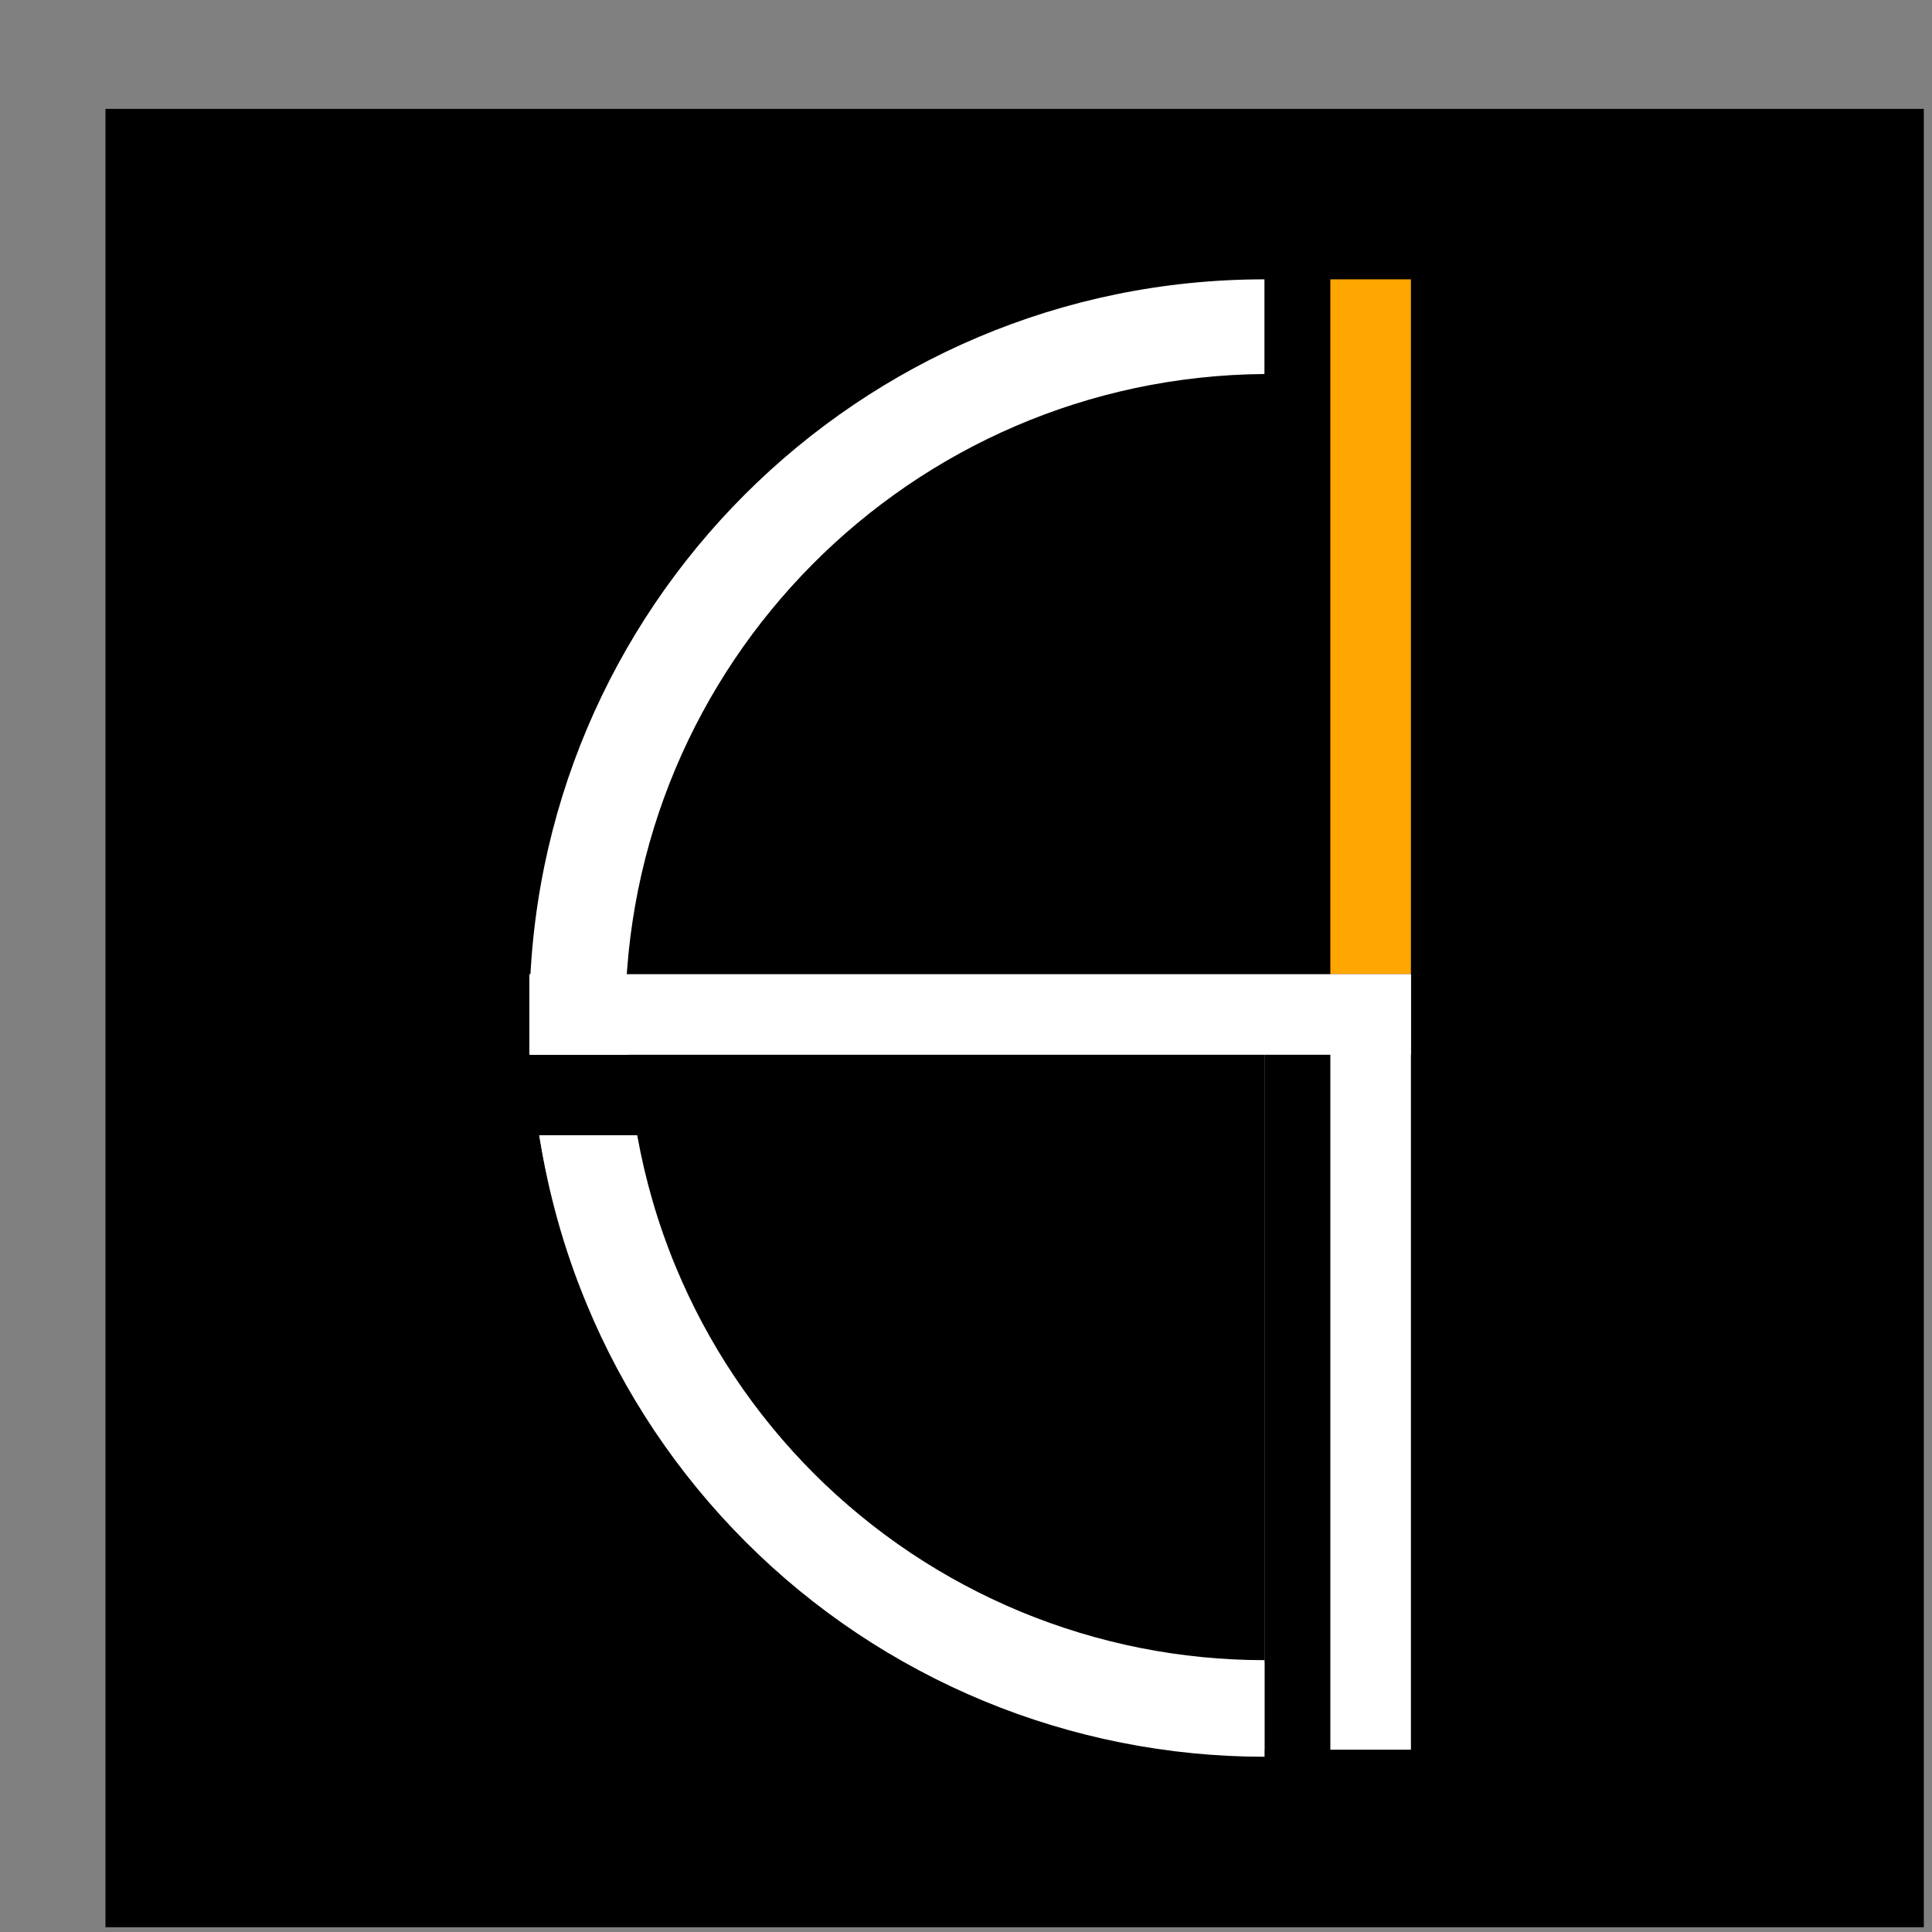
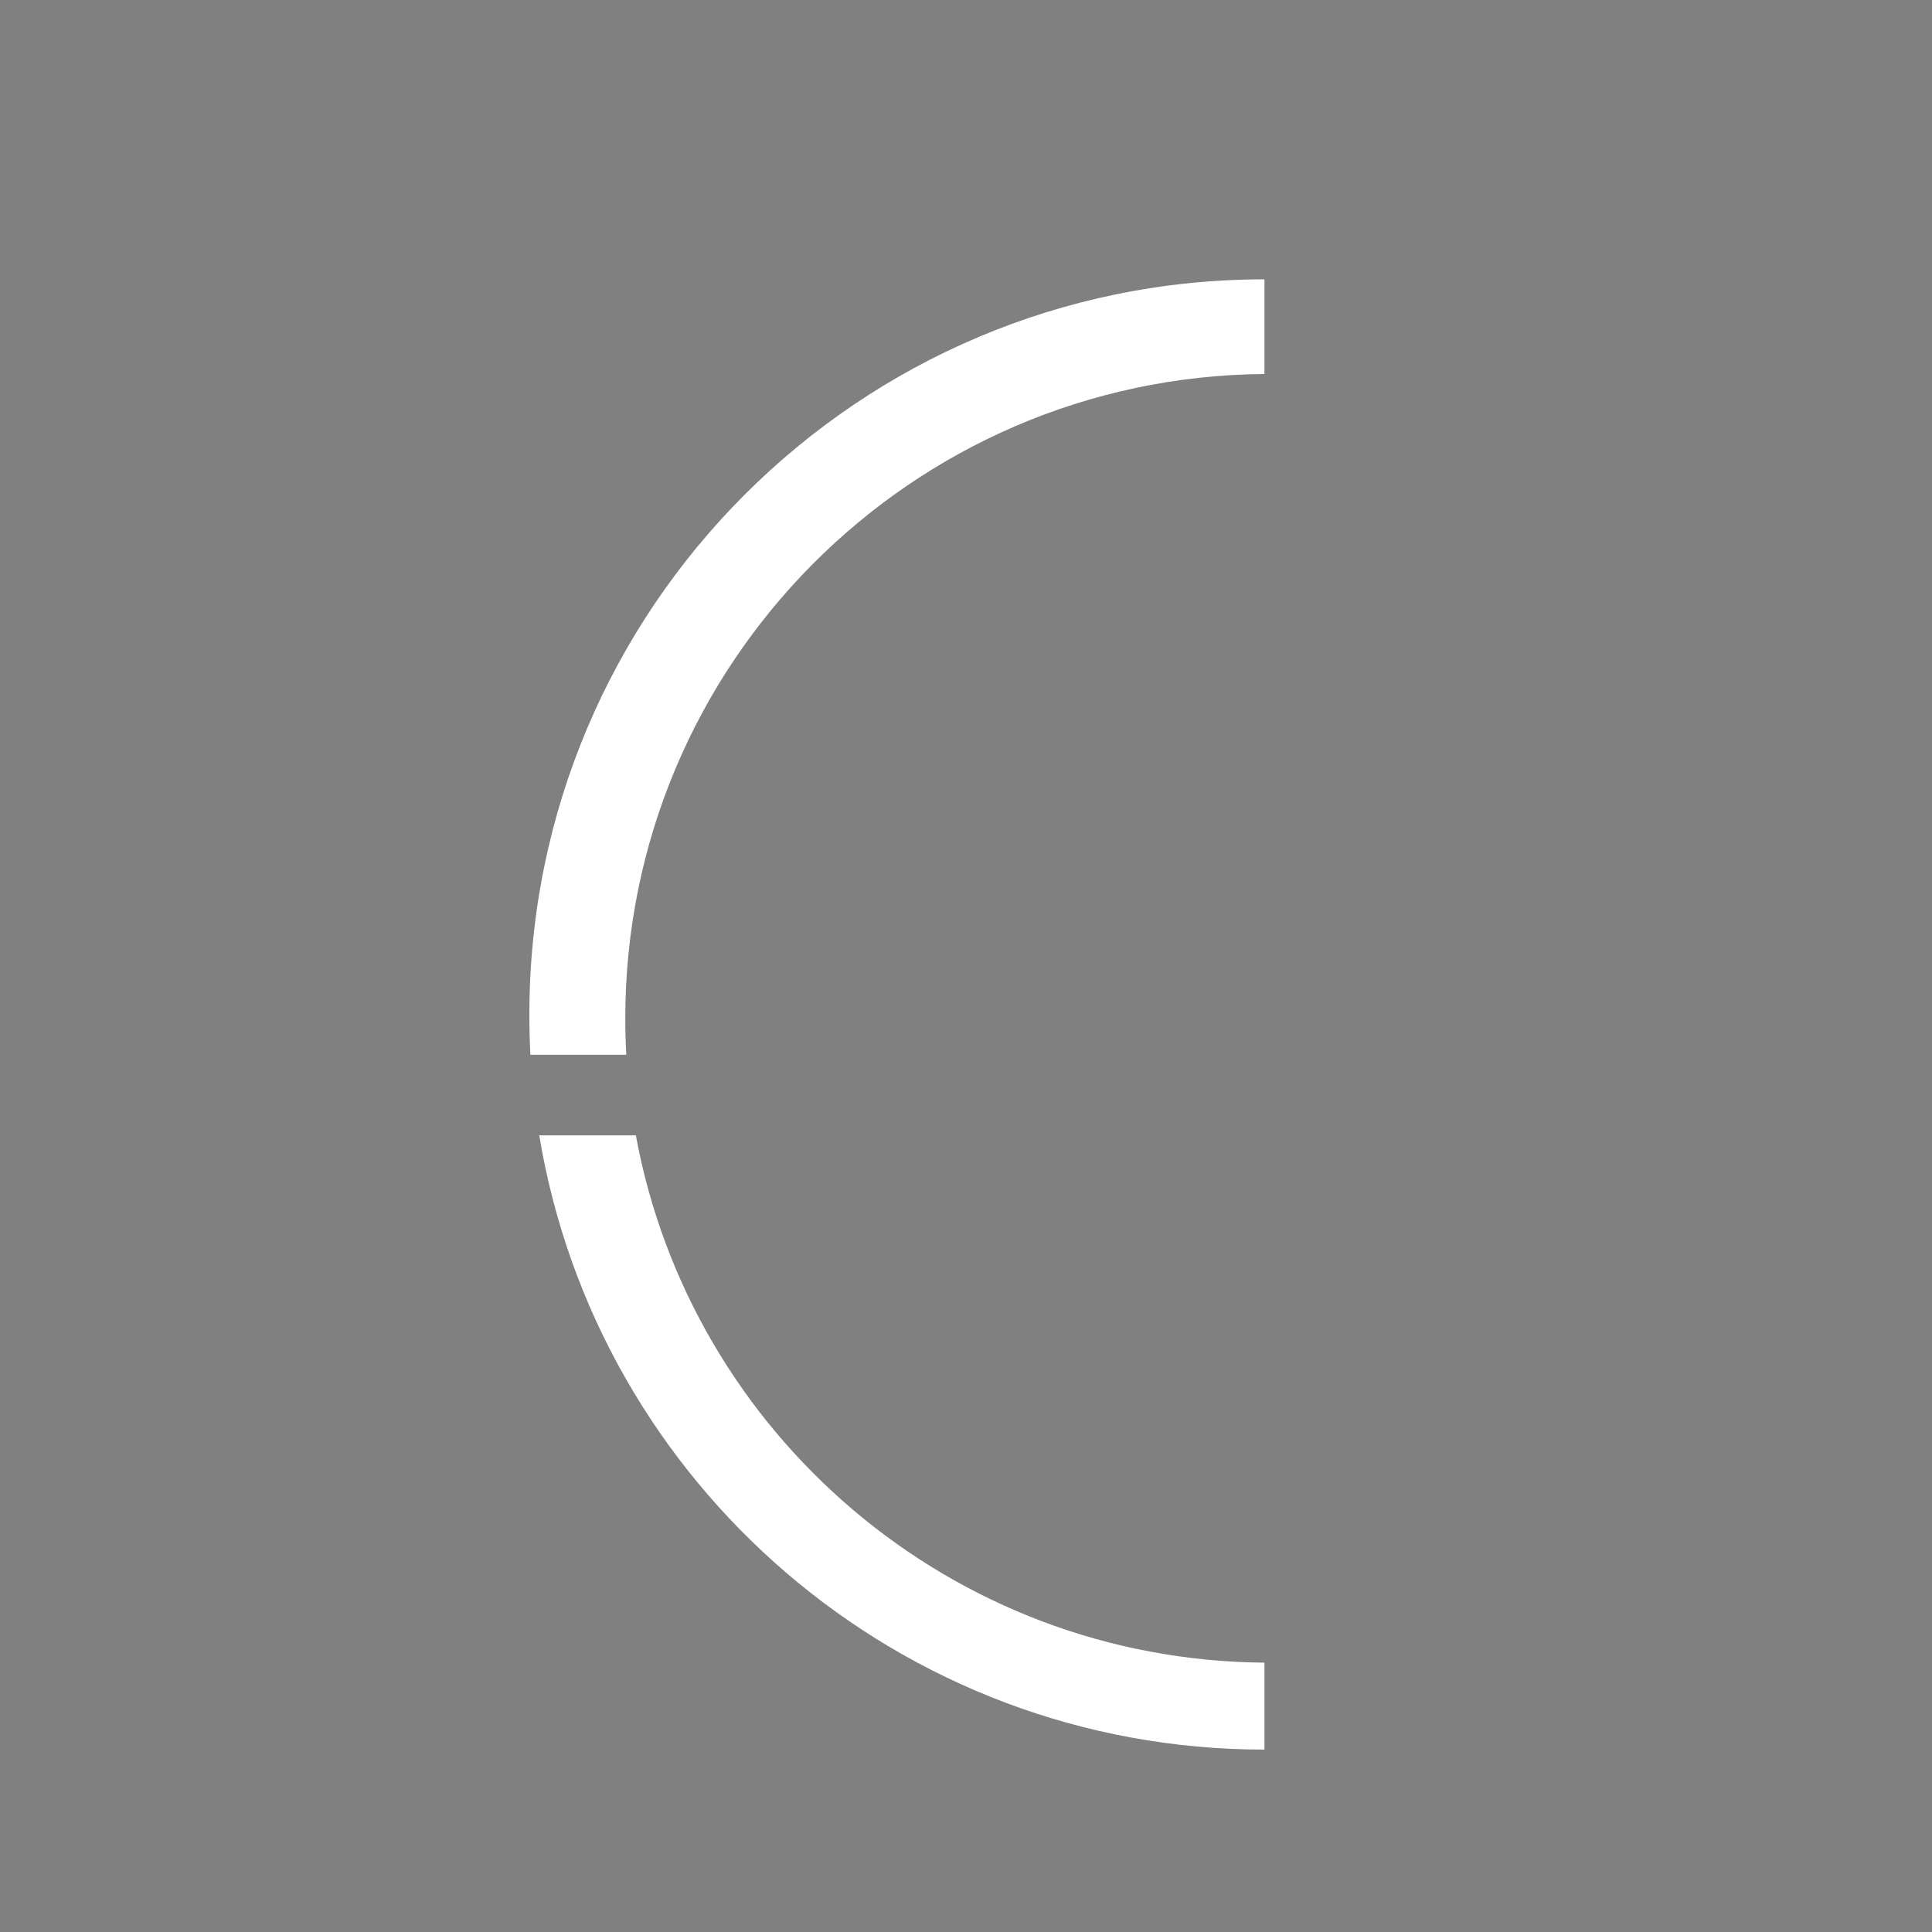
<svg xmlns="http://www.w3.org/2000/svg" width="17" height="17" viewBox="0 0 17 17" fill="none">
  <rect x="0" y="0" width="17" height="17" fill="#808080" stroke="none" />
-   <rect x="0.928" y="0.958" width="16" height="16" fill="black" />
  <path fill-rule="evenodd" clip-rule="evenodd" d="M4.658 8.927C4.658 5.354 7.554 2.458 11.126 2.458V3.291C8.016 3.316 5.502 5.845 5.502 8.961C5.502 9.068 5.505 9.175 5.511 9.281H4.667C4.661 9.164 4.658 9.046 4.658 8.927ZM4.745 9.99C5.252 13.056 7.916 15.395 11.126 15.395L11.126 14.63C8.367 14.608 6.077 12.615 5.595 9.99H4.745Z" fill="white" />
-   <rect x="11.706" y="8.573" width="0.709" height="6.823" fill="white" />
-   <rect x="11.706" y="2.458" width="0.709" height="6.114" fill="#FFA600" />
-   <path fill-rule="evenodd" clip-rule="evenodd" d="M5.519 9.001V9.001H4.669C4.669 9.095 4.671 9.188 4.676 9.281H5.526C5.522 9.188 5.519 9.095 5.519 9.001H11.126L11.126 14.608C10.39 14.608 9.661 14.463 8.98 14.181C8.3 13.899 7.682 13.486 7.161 12.966C6.641 12.445 6.228 11.827 5.946 11.147C5.791 10.773 5.678 10.385 5.607 9.989H4.745C4.824 10.497 4.963 10.995 5.161 11.472C5.485 12.256 5.961 12.967 6.561 13.567C7.16 14.167 7.872 14.642 8.656 14.967C9.439 15.291 10.279 15.458 11.127 15.458L11.127 9.001H11.126V9.001H5.519Z" fill="white" />
-   <rect x="4.658" y="9.281" width="0.709" height="7.757" transform="rotate(-90 4.658 9.281)" fill="white" />
</svg>